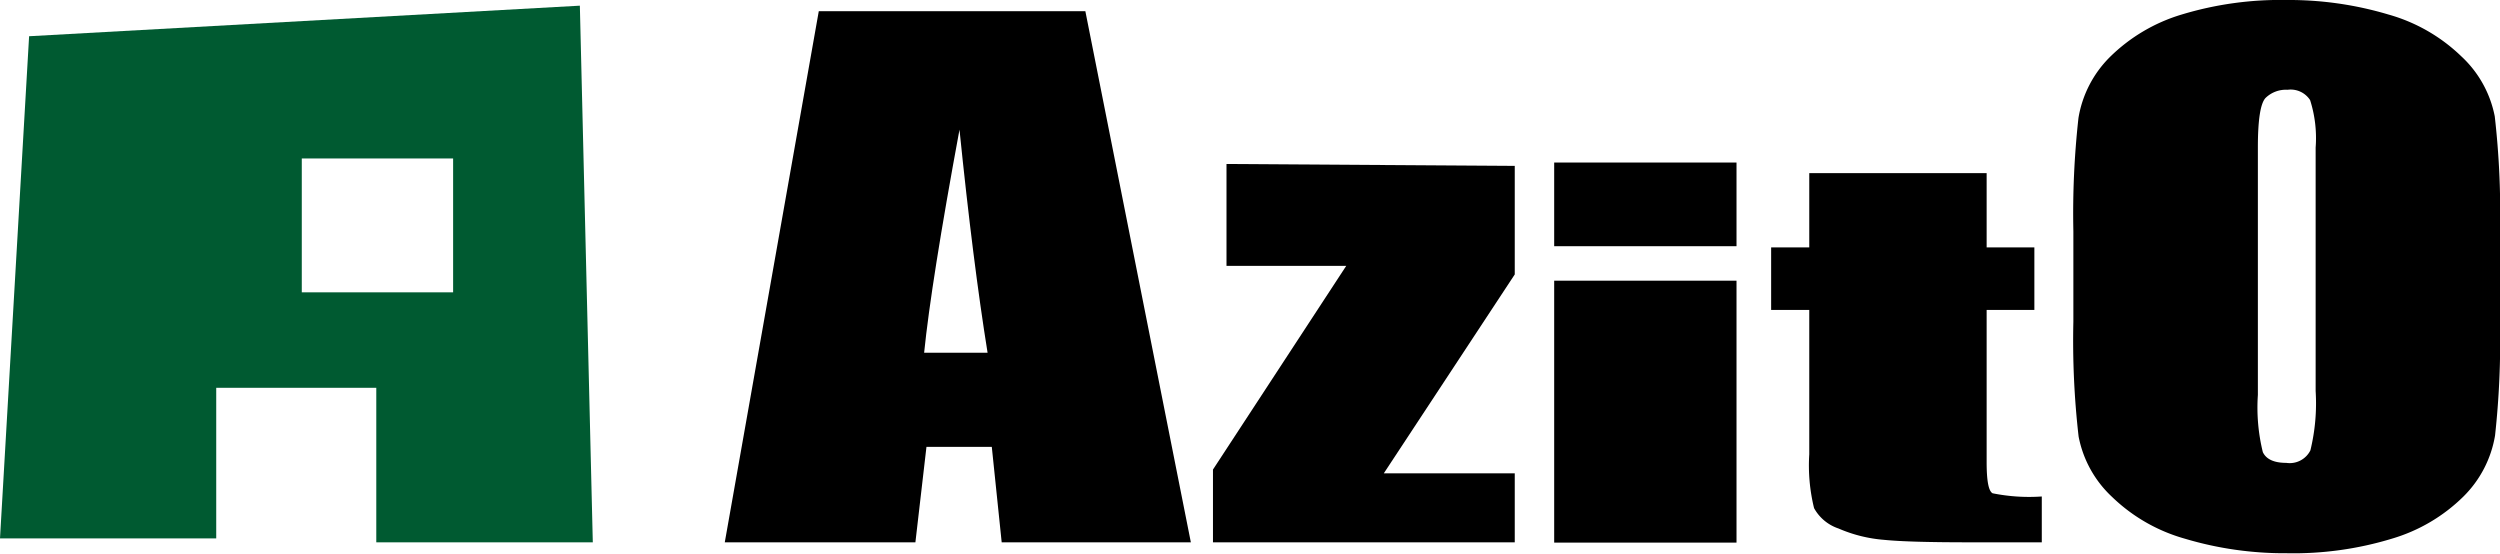
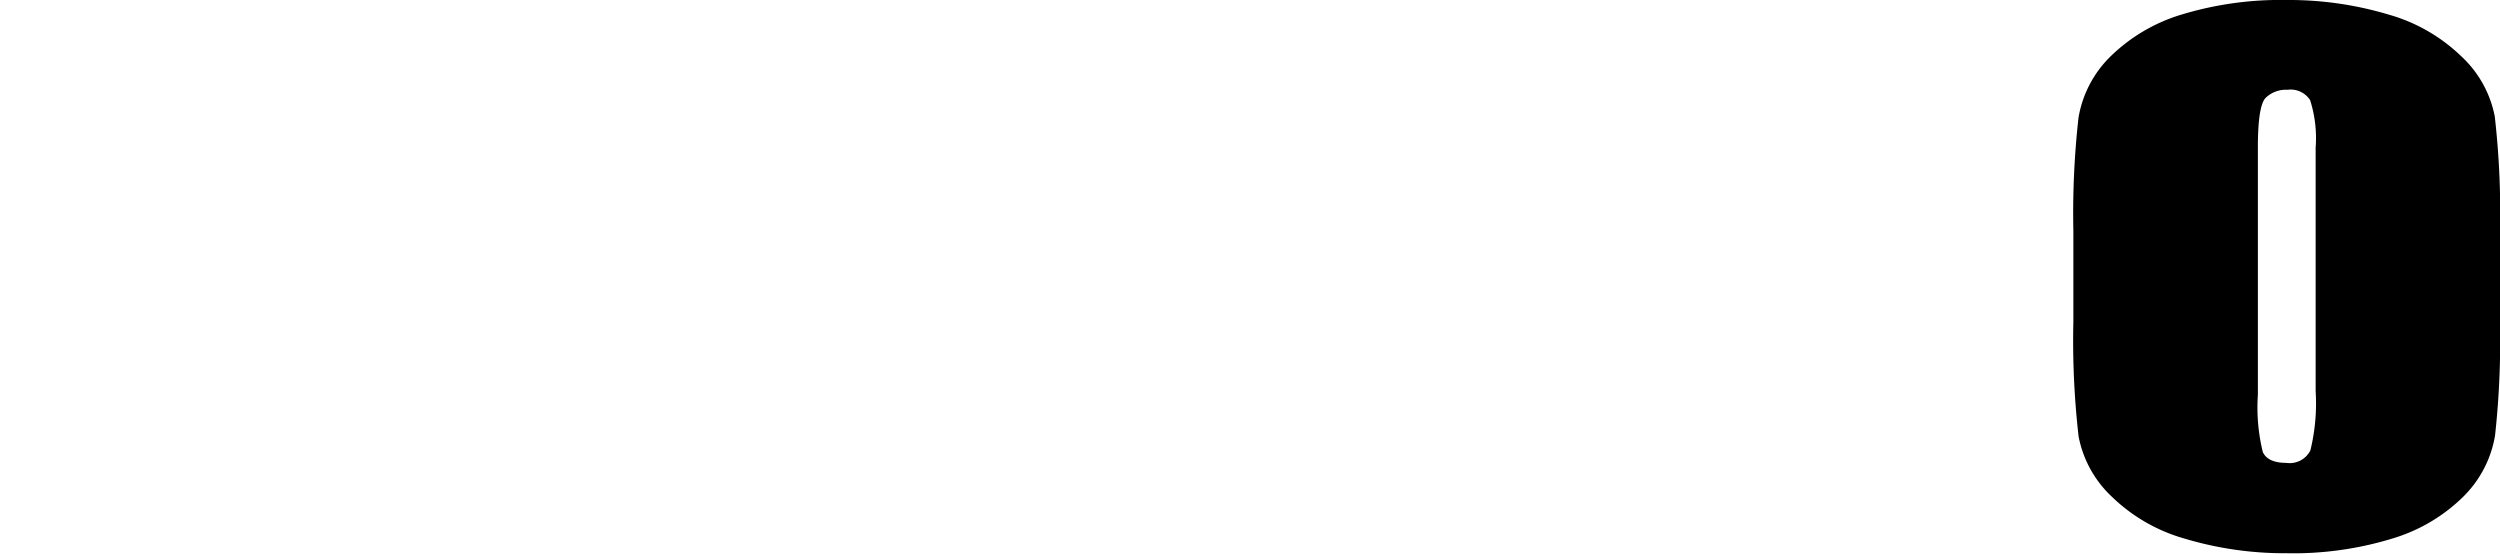
<svg xmlns="http://www.w3.org/2000/svg" width="171.81" height="38.04" viewBox="0 0 171.81 38.04">
  <defs>
    <style>.cls-1{fill:#005a31;}</style>
  </defs>
  <title>アセット 3</title>
  <g id="レイヤー_2" data-name="レイヤー 2">
    <g id="レイヤー_1-2" data-name="レイヤー 1">
-       <path class="cls-1" d="M40.74,37.27,39.85.39,2,2.49,0,37H14.86V26.65h11V37.27Zm-20-17.18v-9.2H31.14v9.2Z" />
-       <path d="M74.59.77l7.25,36.5h-13l-.68-6.56H63.67l-.76,6.56H49.81L56.27.77ZM67.87,24.24q-1-6.21-1.93-15.33Q64,19.4,63.51,24.24Z" />
-       <path d="M104.1,11.4v7.46l-9,13.67h9v4.74H83.36v-5l9.16-14H84.29v-7Z" />
-       <path d="M119.34,11.17v5.75H106.81V11.17Zm0,8.12v18H106.81v-18Z" />
-       <path d="M136.53,11.9V17h3.28V21.3h-3.28V31.75c0,1.29.13,2,.41,2.15a12.66,12.66,0,0,0,3.38.22v3.15h-4.9c-2.77,0-4.75-.05-5.94-.17a9.78,9.78,0,0,1-3.13-.78,3,3,0,0,1-1.68-1.4,12.29,12.29,0,0,1-.33-3.7V21.3h-2.62V17h2.62V11.9Z" />
      <path d="M171.81,22.14a60.06,60.06,0,0,1-.34,7.79,7.68,7.68,0,0,1-2.17,4.19,11.71,11.71,0,0,1-4.92,2.9,23.19,23.19,0,0,1-7.23,1,23.86,23.86,0,0,1-7-1,11.79,11.79,0,0,1-5-2.87A7.65,7.65,0,0,1,142.85,30a58,58,0,0,1-.36-7.89V15.9a59.56,59.56,0,0,1,.35-7.79A7.66,7.66,0,0,1,145,3.92,11.86,11.86,0,0,1,149.93,1a23.39,23.39,0,0,1,7.22-1,23.86,23.86,0,0,1,7,1,11.79,11.79,0,0,1,5,2.87A7.6,7.6,0,0,1,171.45,8a58.25,58.25,0,0,1,.36,7.9Zm-12.67-12a8.59,8.59,0,0,0-.38-3.26,1.59,1.59,0,0,0-1.55-.71,2,2,0,0,0-1.52.57c-.35.39-.52,1.52-.52,3.4v17a12.86,12.86,0,0,0,.34,3.93c.23.49.77.74,1.61.74a1.59,1.59,0,0,0,1.66-.86,13.68,13.68,0,0,0,.36-4.08Z" />
    </g>
  </g>
</svg>